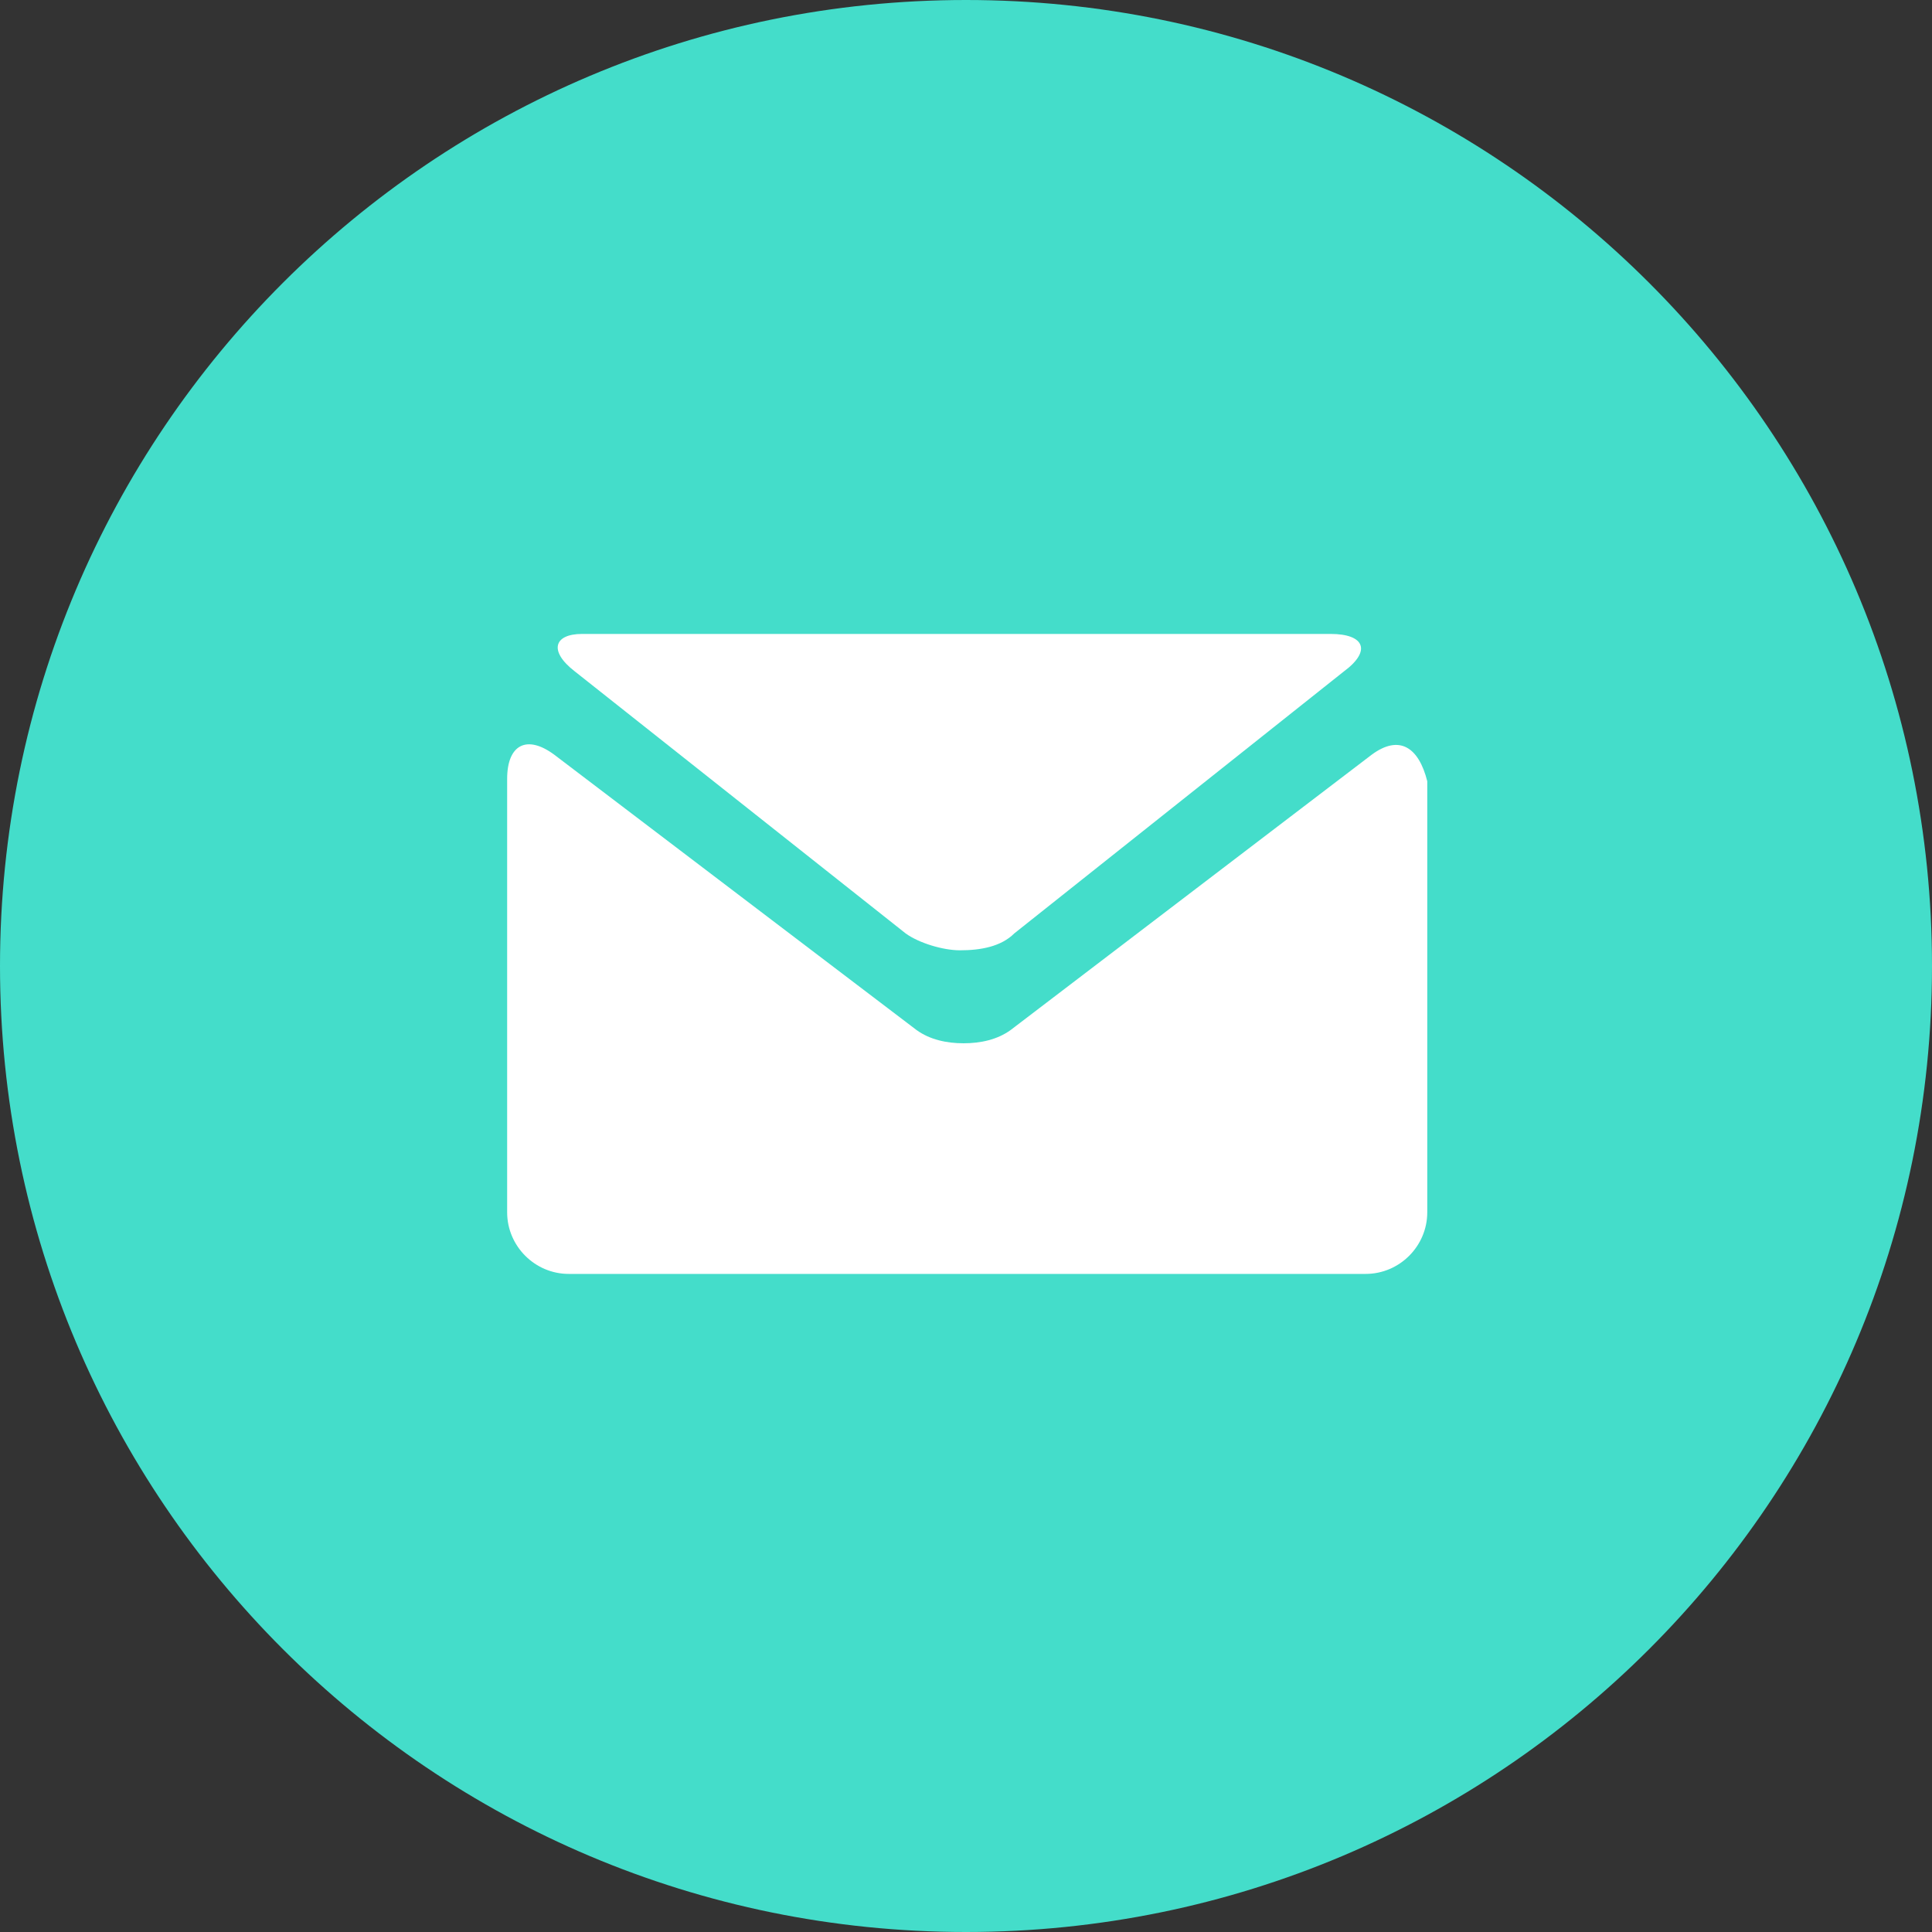
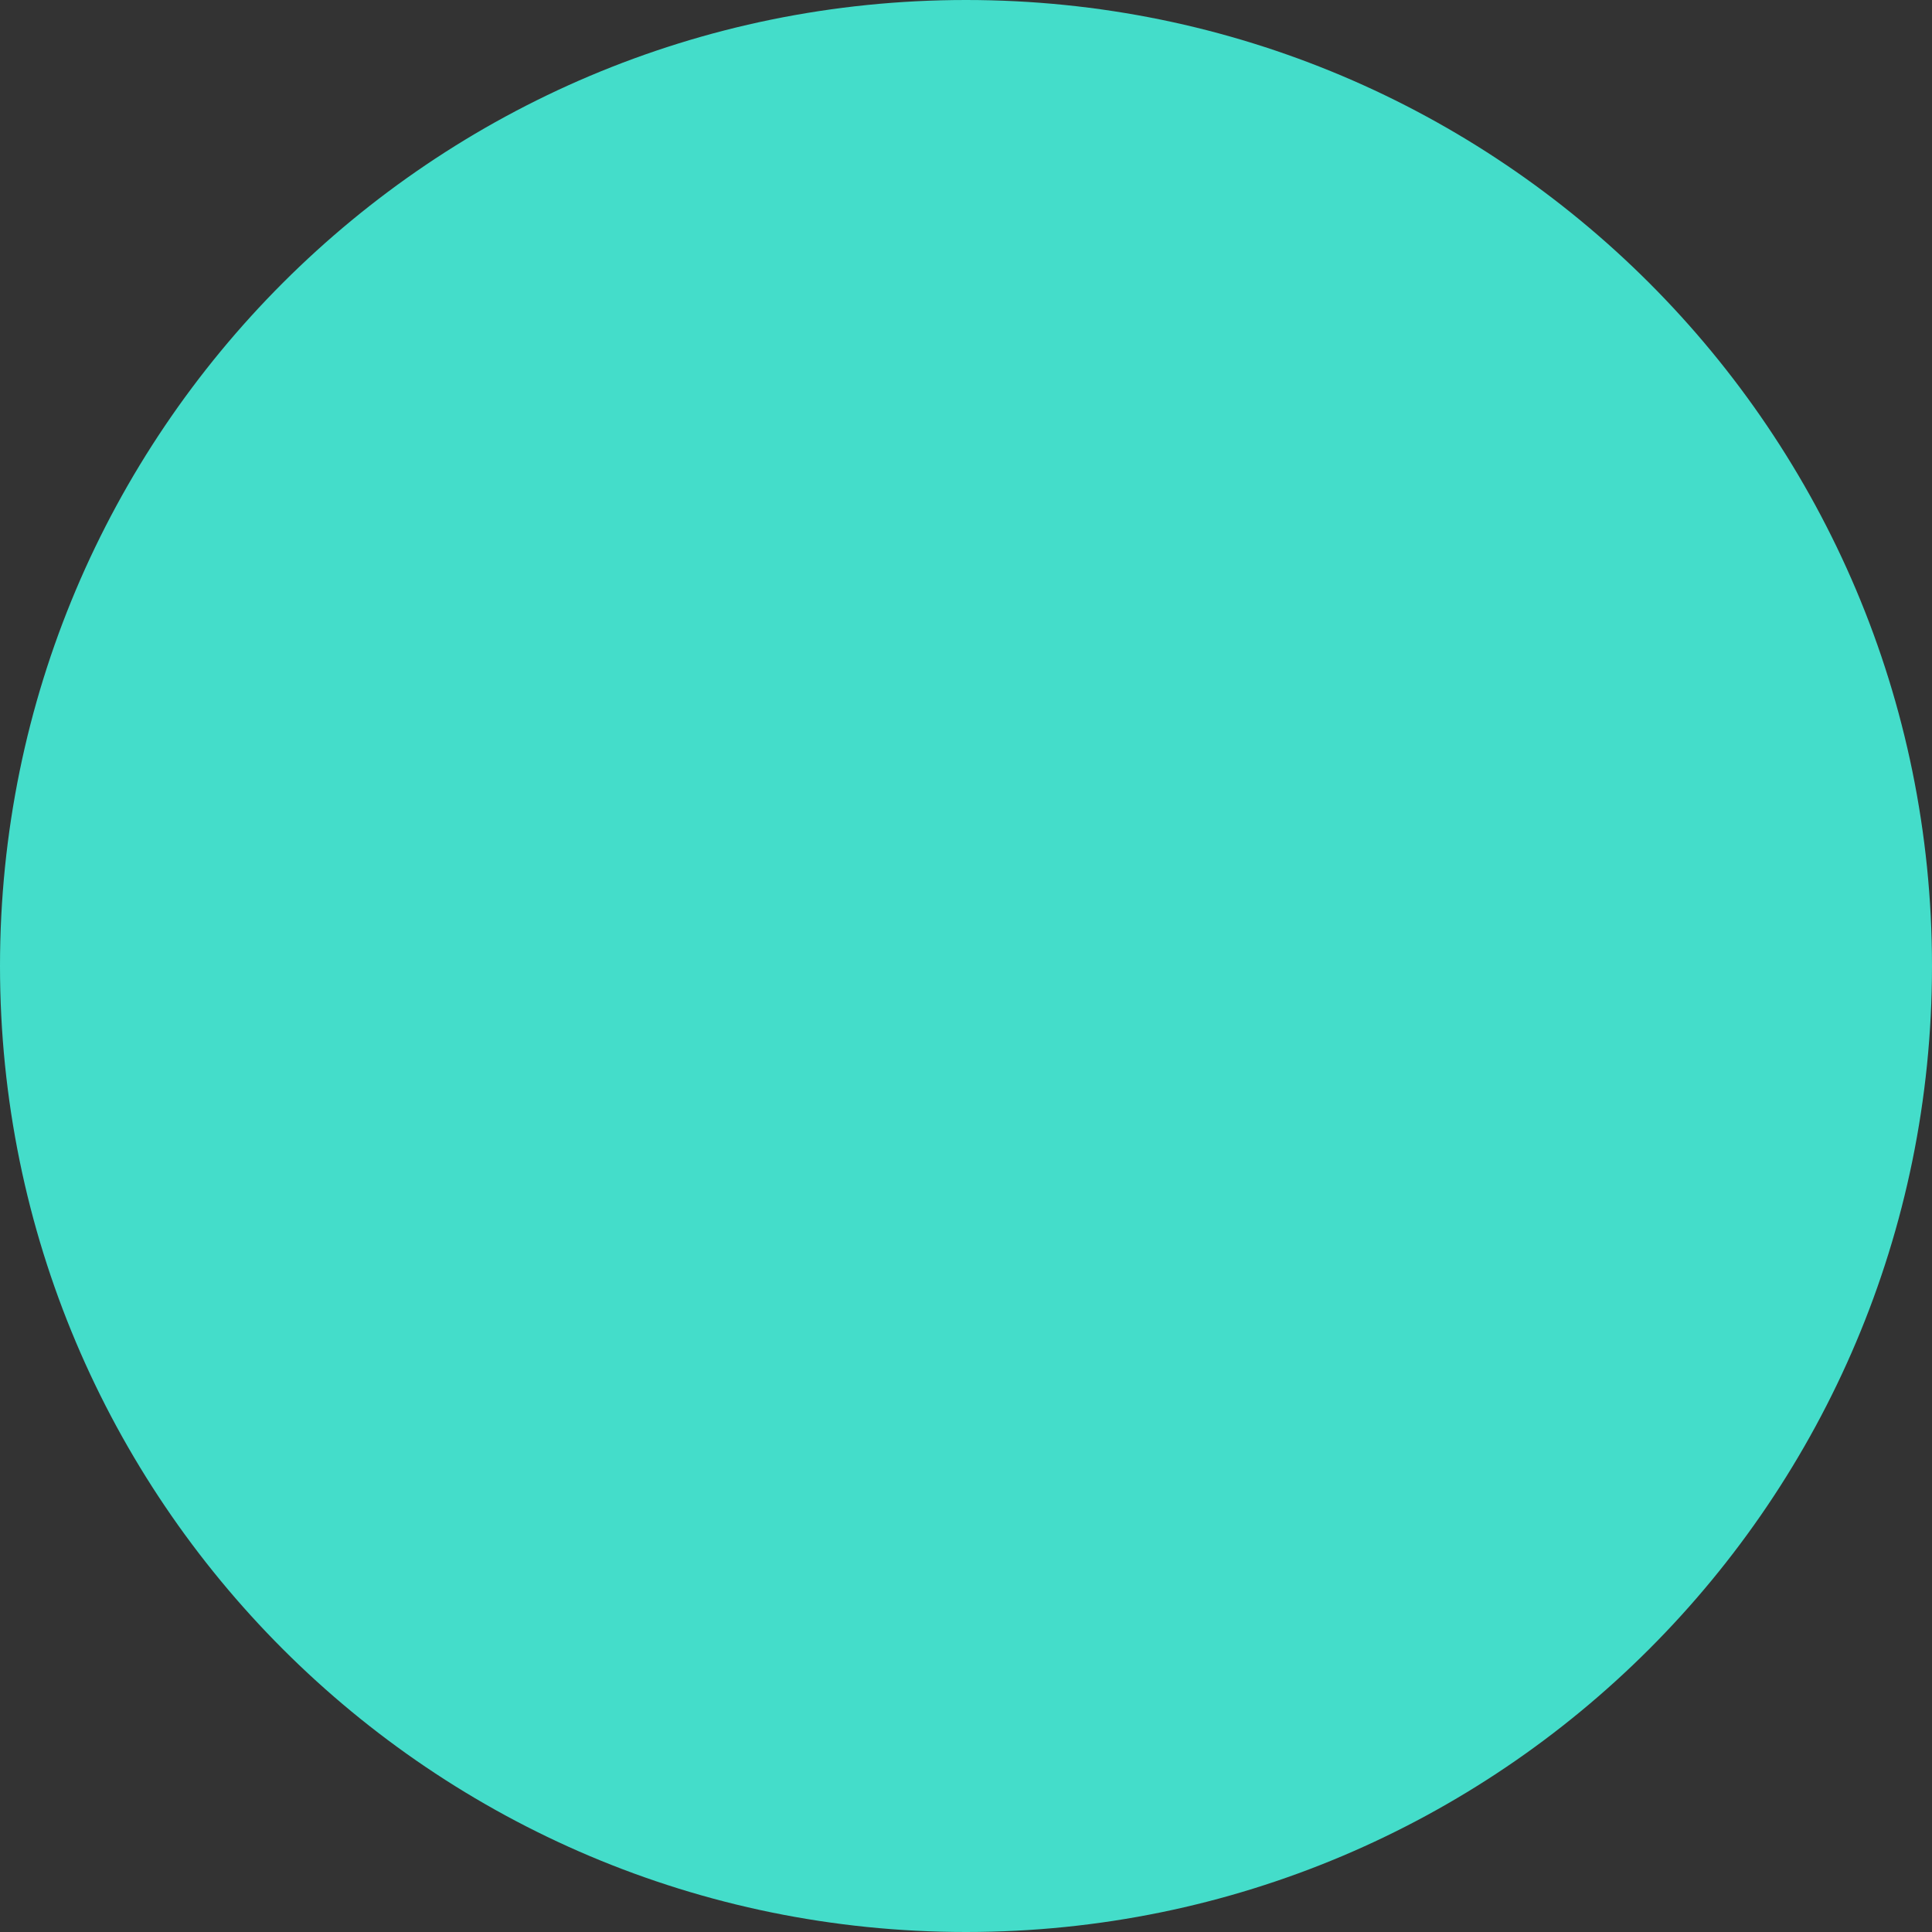
<svg xmlns="http://www.w3.org/2000/svg" version="1.2" baseProfile="tiny" id="Livello_1" x="0px" y="0px" viewBox="0 0 160 160" xml:space="preserve">
  <rect x="0" y="0" width="160" height="160" fill="#333333" stroke="none" />
  <path fill="#44DDCA" d="M80,0c44.2,0,80,35.8,80,80s-35.8,80-80,80S0,124.2,0,80S35.8,0,80,0z" />
  <g>
-     <path fill="#FFFFFF" d="M47.6,55.6L75,77.3c1.1,0.8,3.1,1.4,4.5,1.4c1.7,0,3.4-0.3,4.5-1.4l27.3-21.7c2.3-1.7,1.7-3.1-1.1-3.1h-62   C45.9,52.5,45.4,53.9,47.6,55.6L47.6,55.6z" />
-     <path fill="#FFFFFF" d="M113.6,62.5L83.7,85.3c-1.1,0.8-2.5,1.1-3.9,1.1s-2.8-0.3-3.9-1.1l-30-22.8c-2.3-1.7-3.9-0.8-3.9,2v35.9   c0,2.8,2.3,5.1,5.1,5.1h66c2.8,0,5.1-2.3,5.1-5.1V64.7C117.5,61.9,115.9,60.8,113.6,62.5L113.6,62.5z" />
-   </g>
+     </g>
</svg>